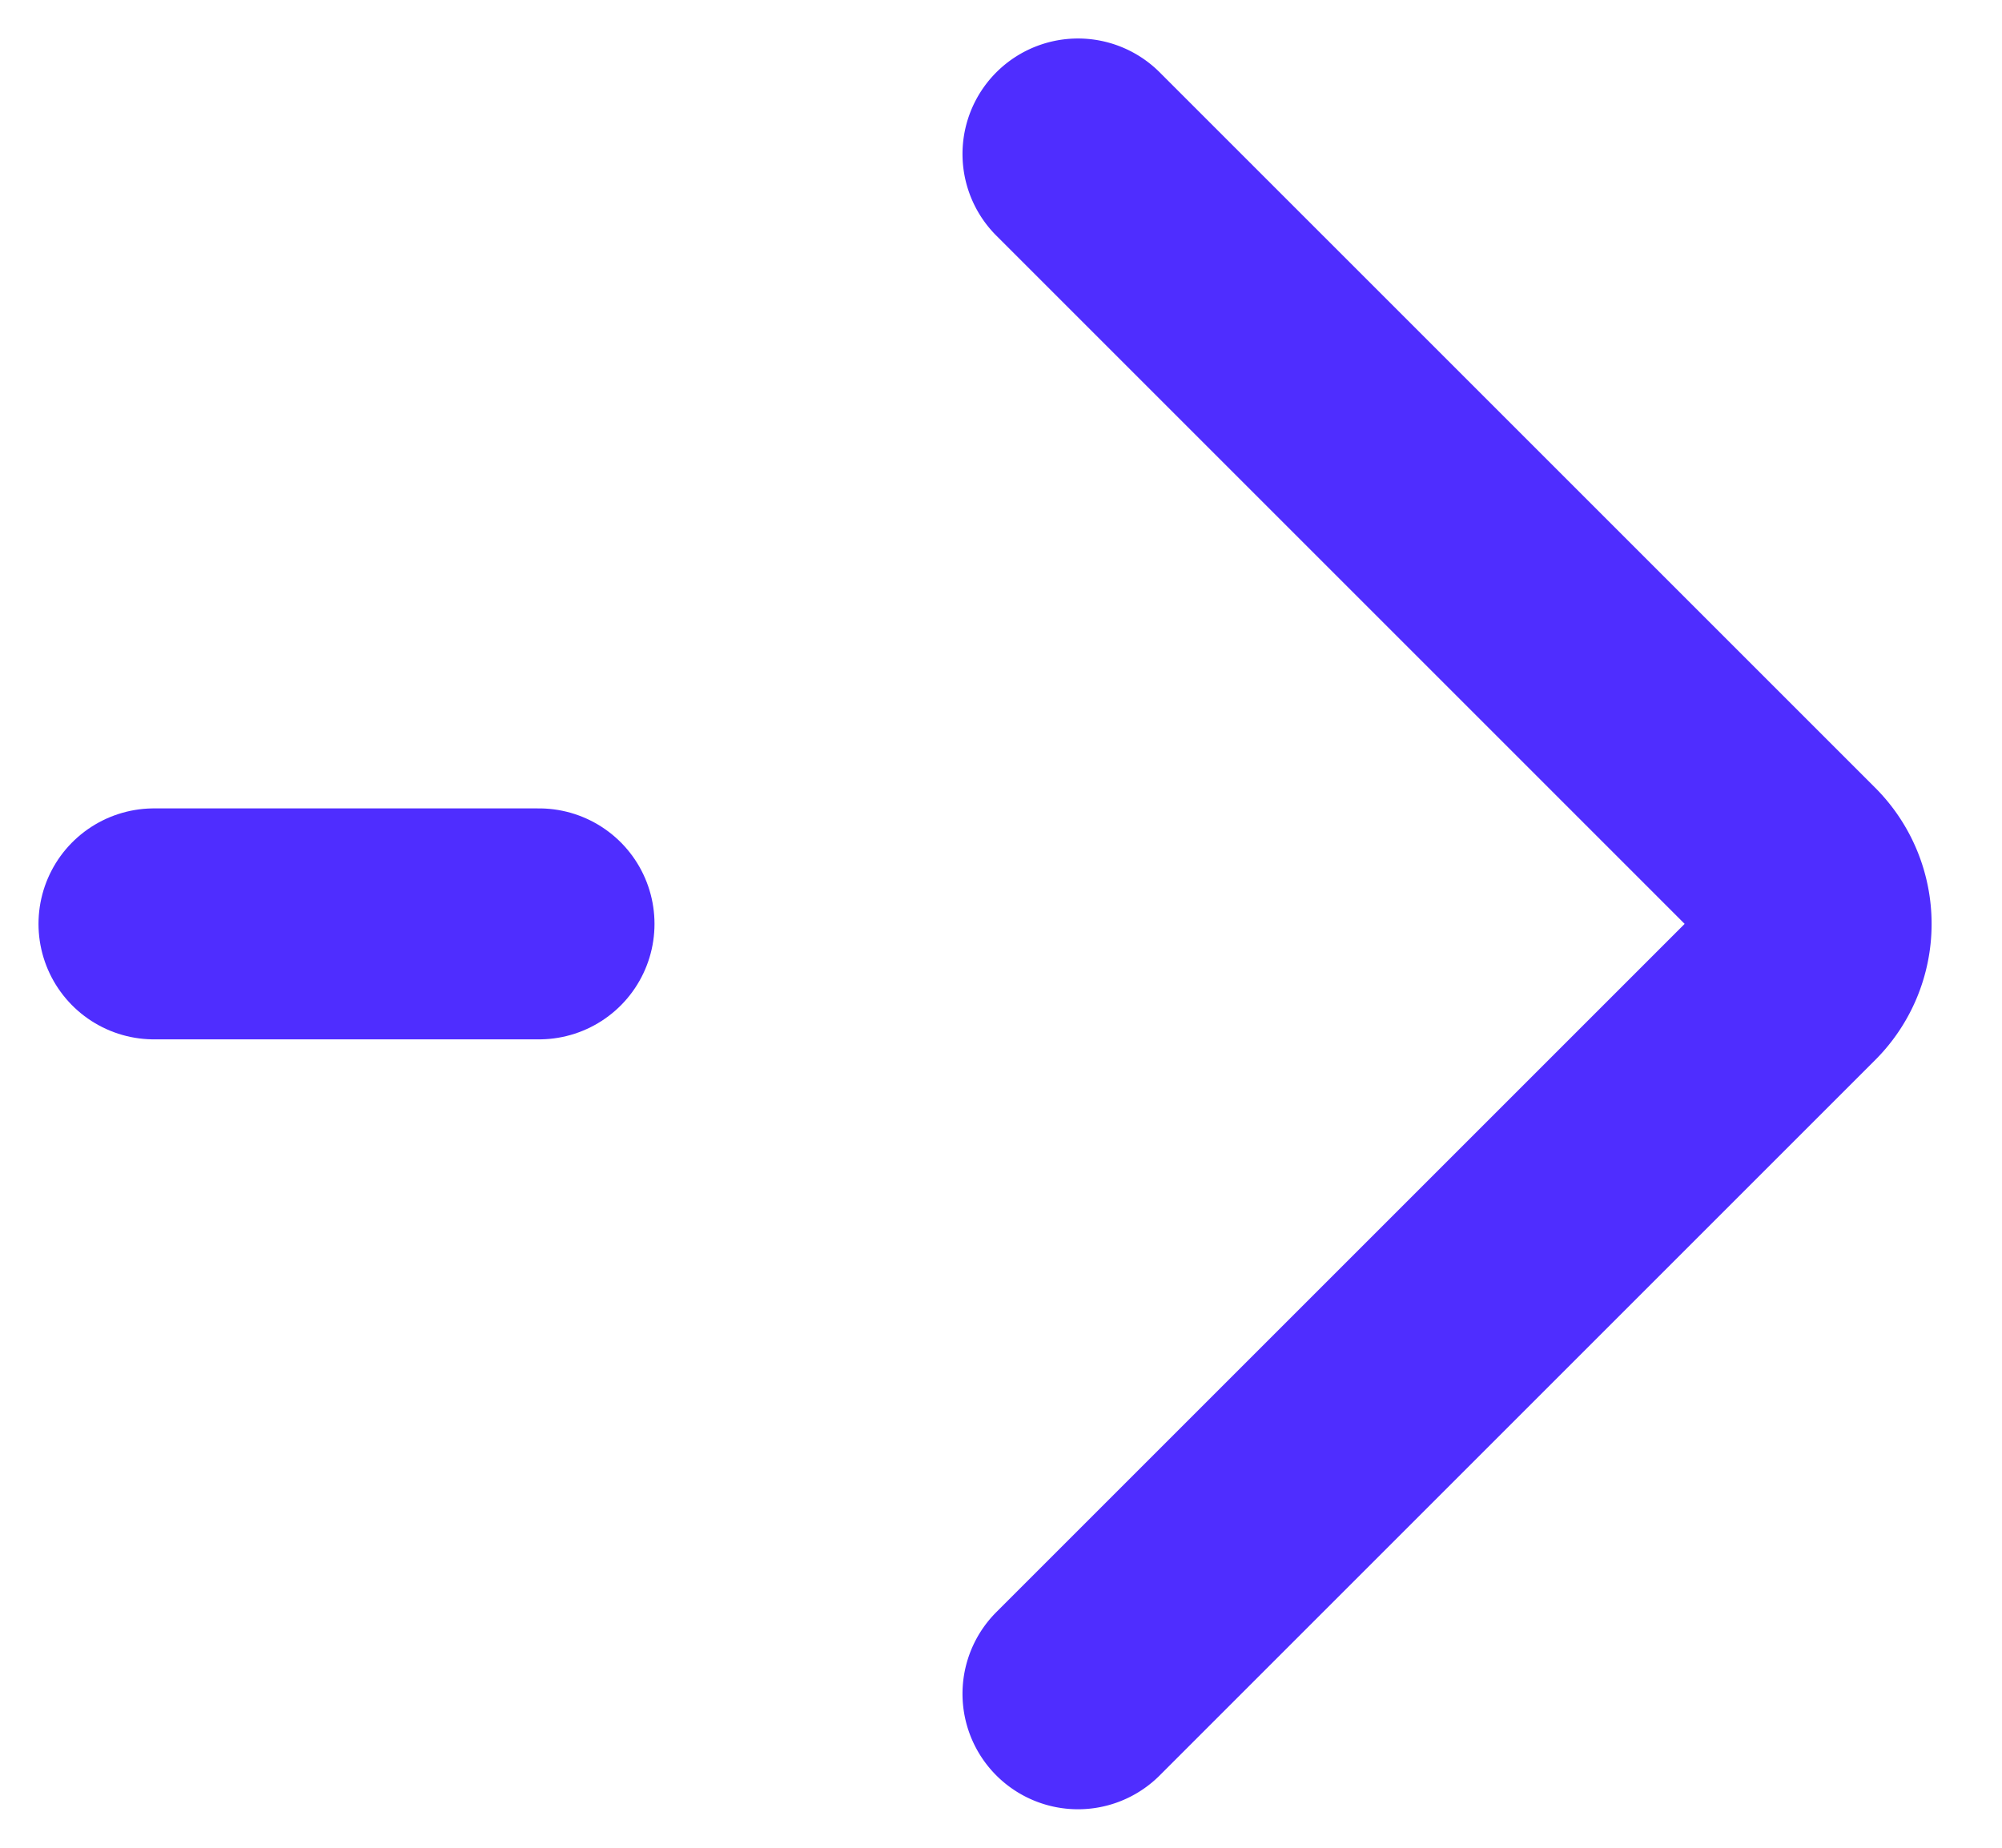
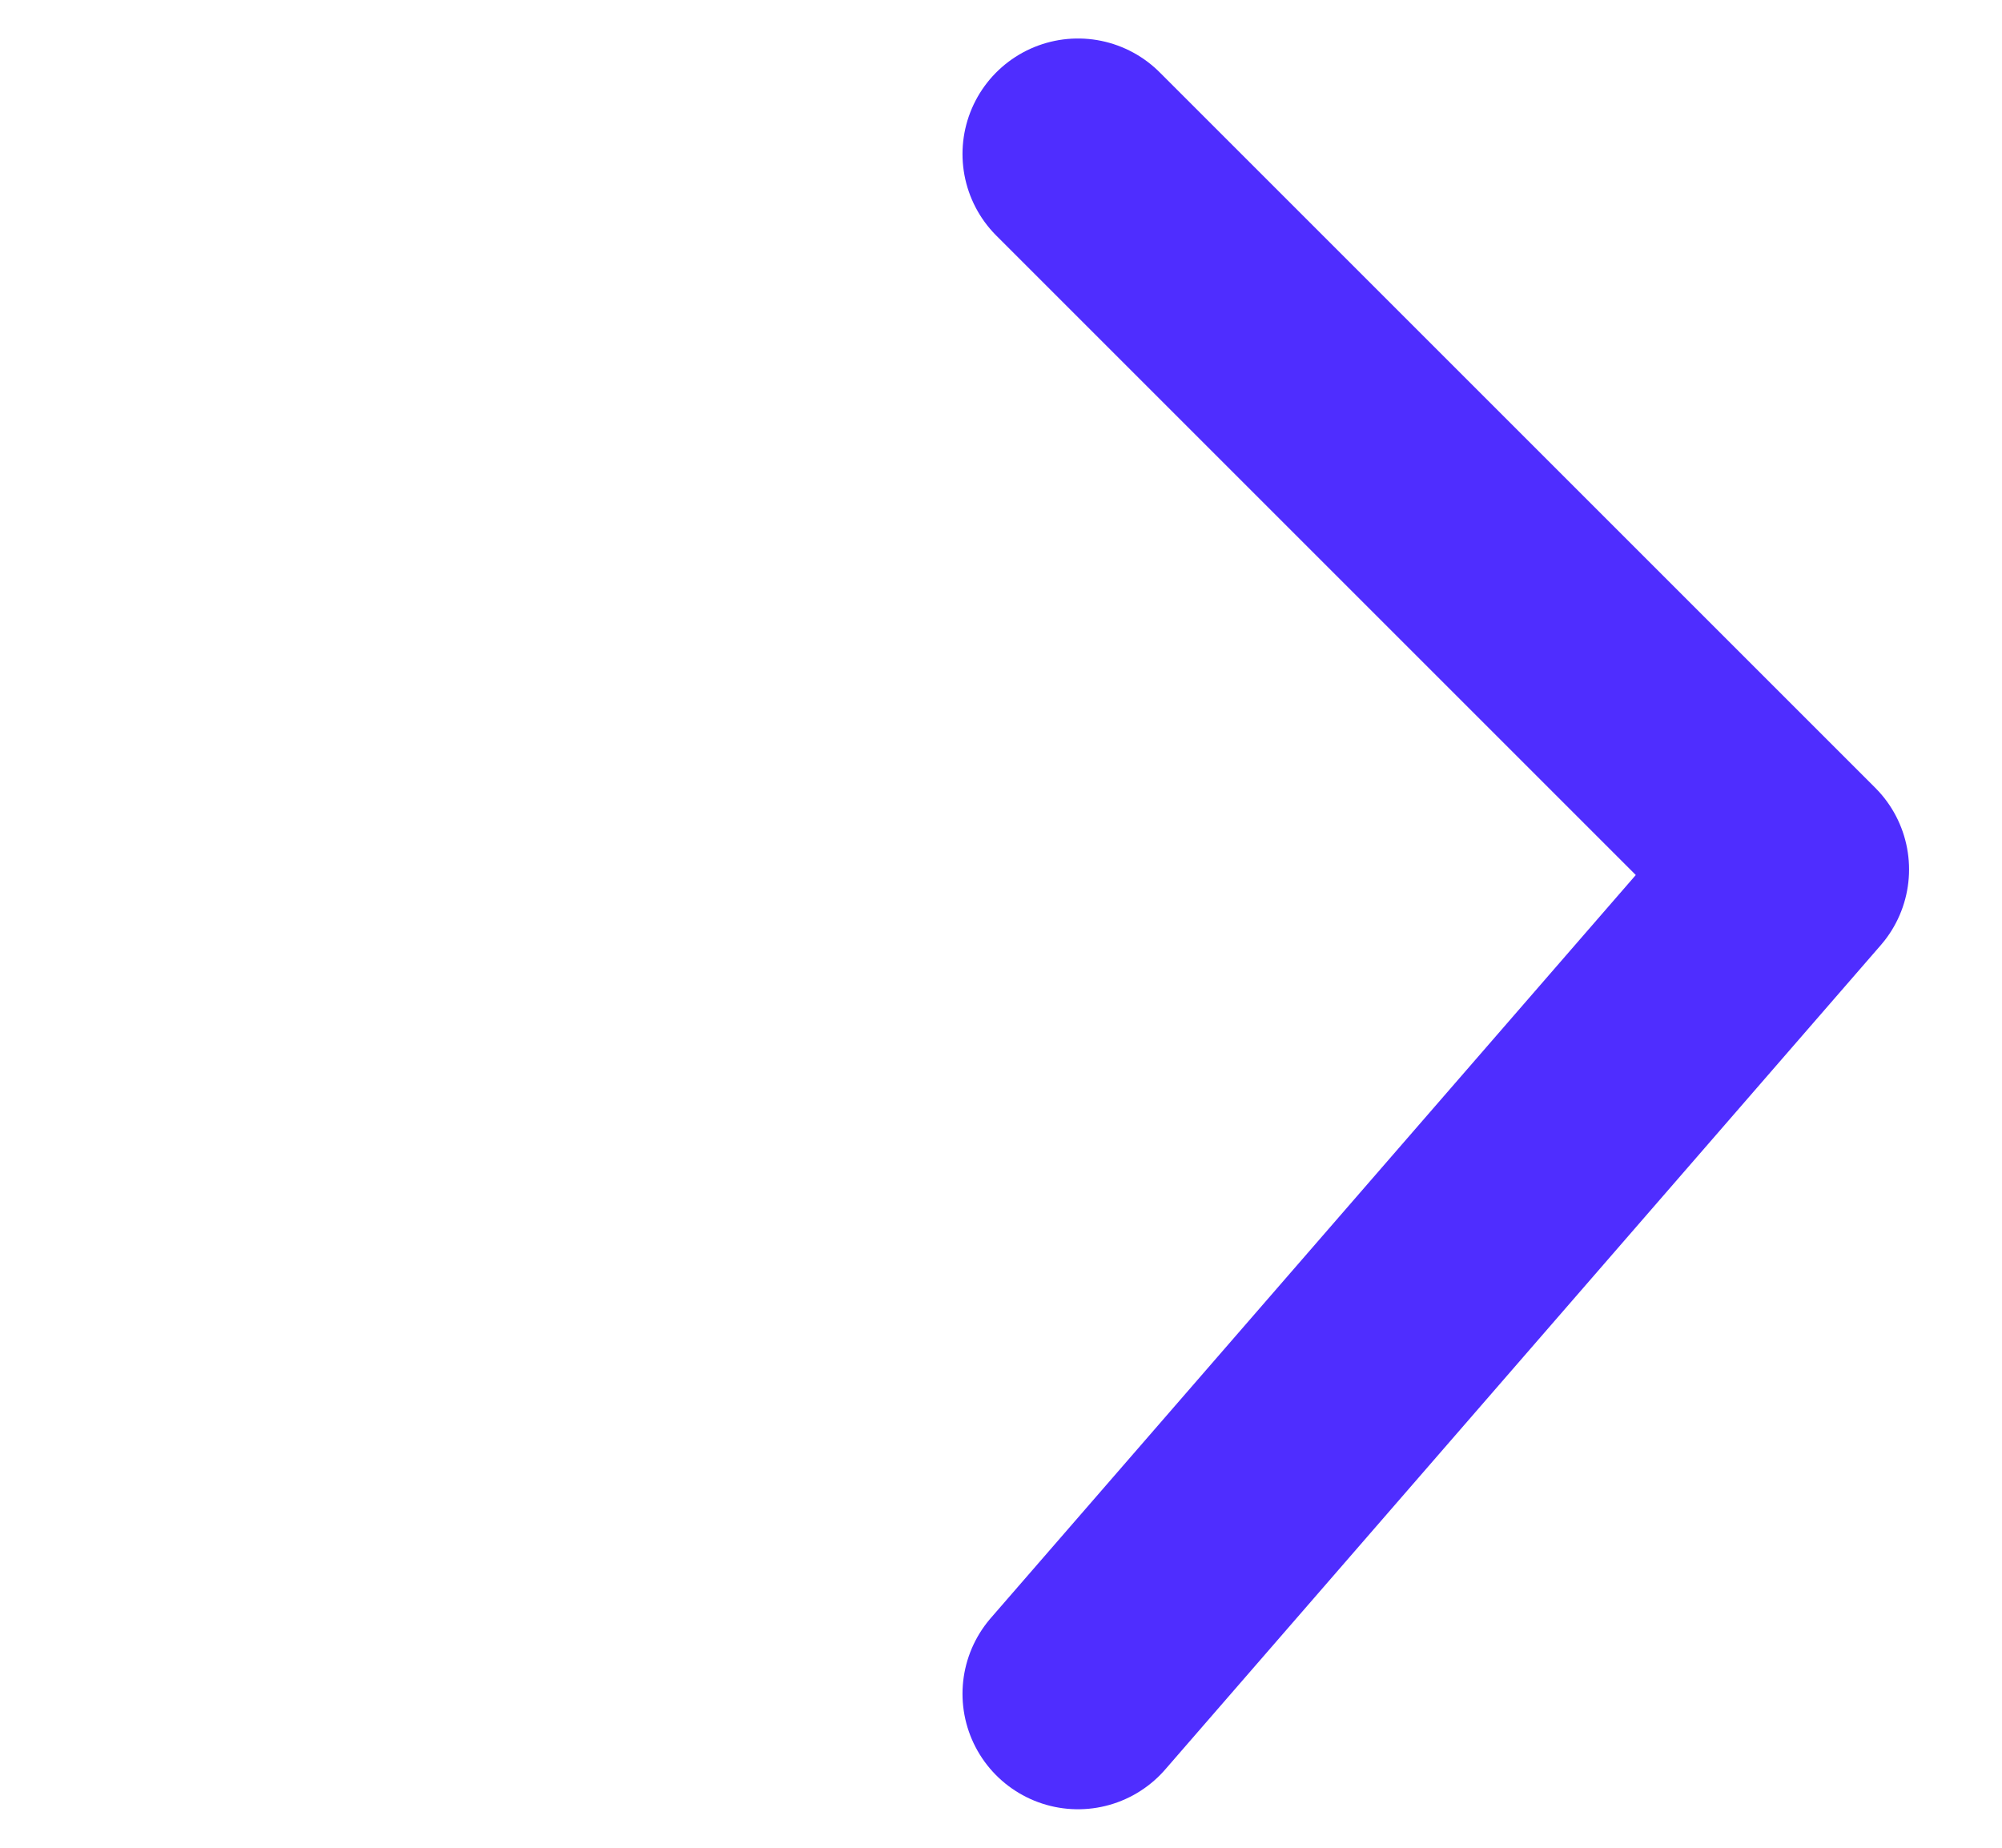
<svg xmlns="http://www.w3.org/2000/svg" width="26" height="24" fill="none">
-   <path stroke="#4F2DFF" stroke-linecap="round" stroke-linejoin="round" stroke-width="3" d="m14 2 9.293 9.293a1 1 0 0 1 0 1.414L14 22" />
-   <path stroke="#4F2DFF" stroke-linecap="round" stroke-width="3" d="M7 12H2" />
+   <path stroke="#4F2DFF" stroke-linecap="round" stroke-linejoin="round" stroke-width="3" d="m14 2 9.293 9.293L14 22" />
</svg>